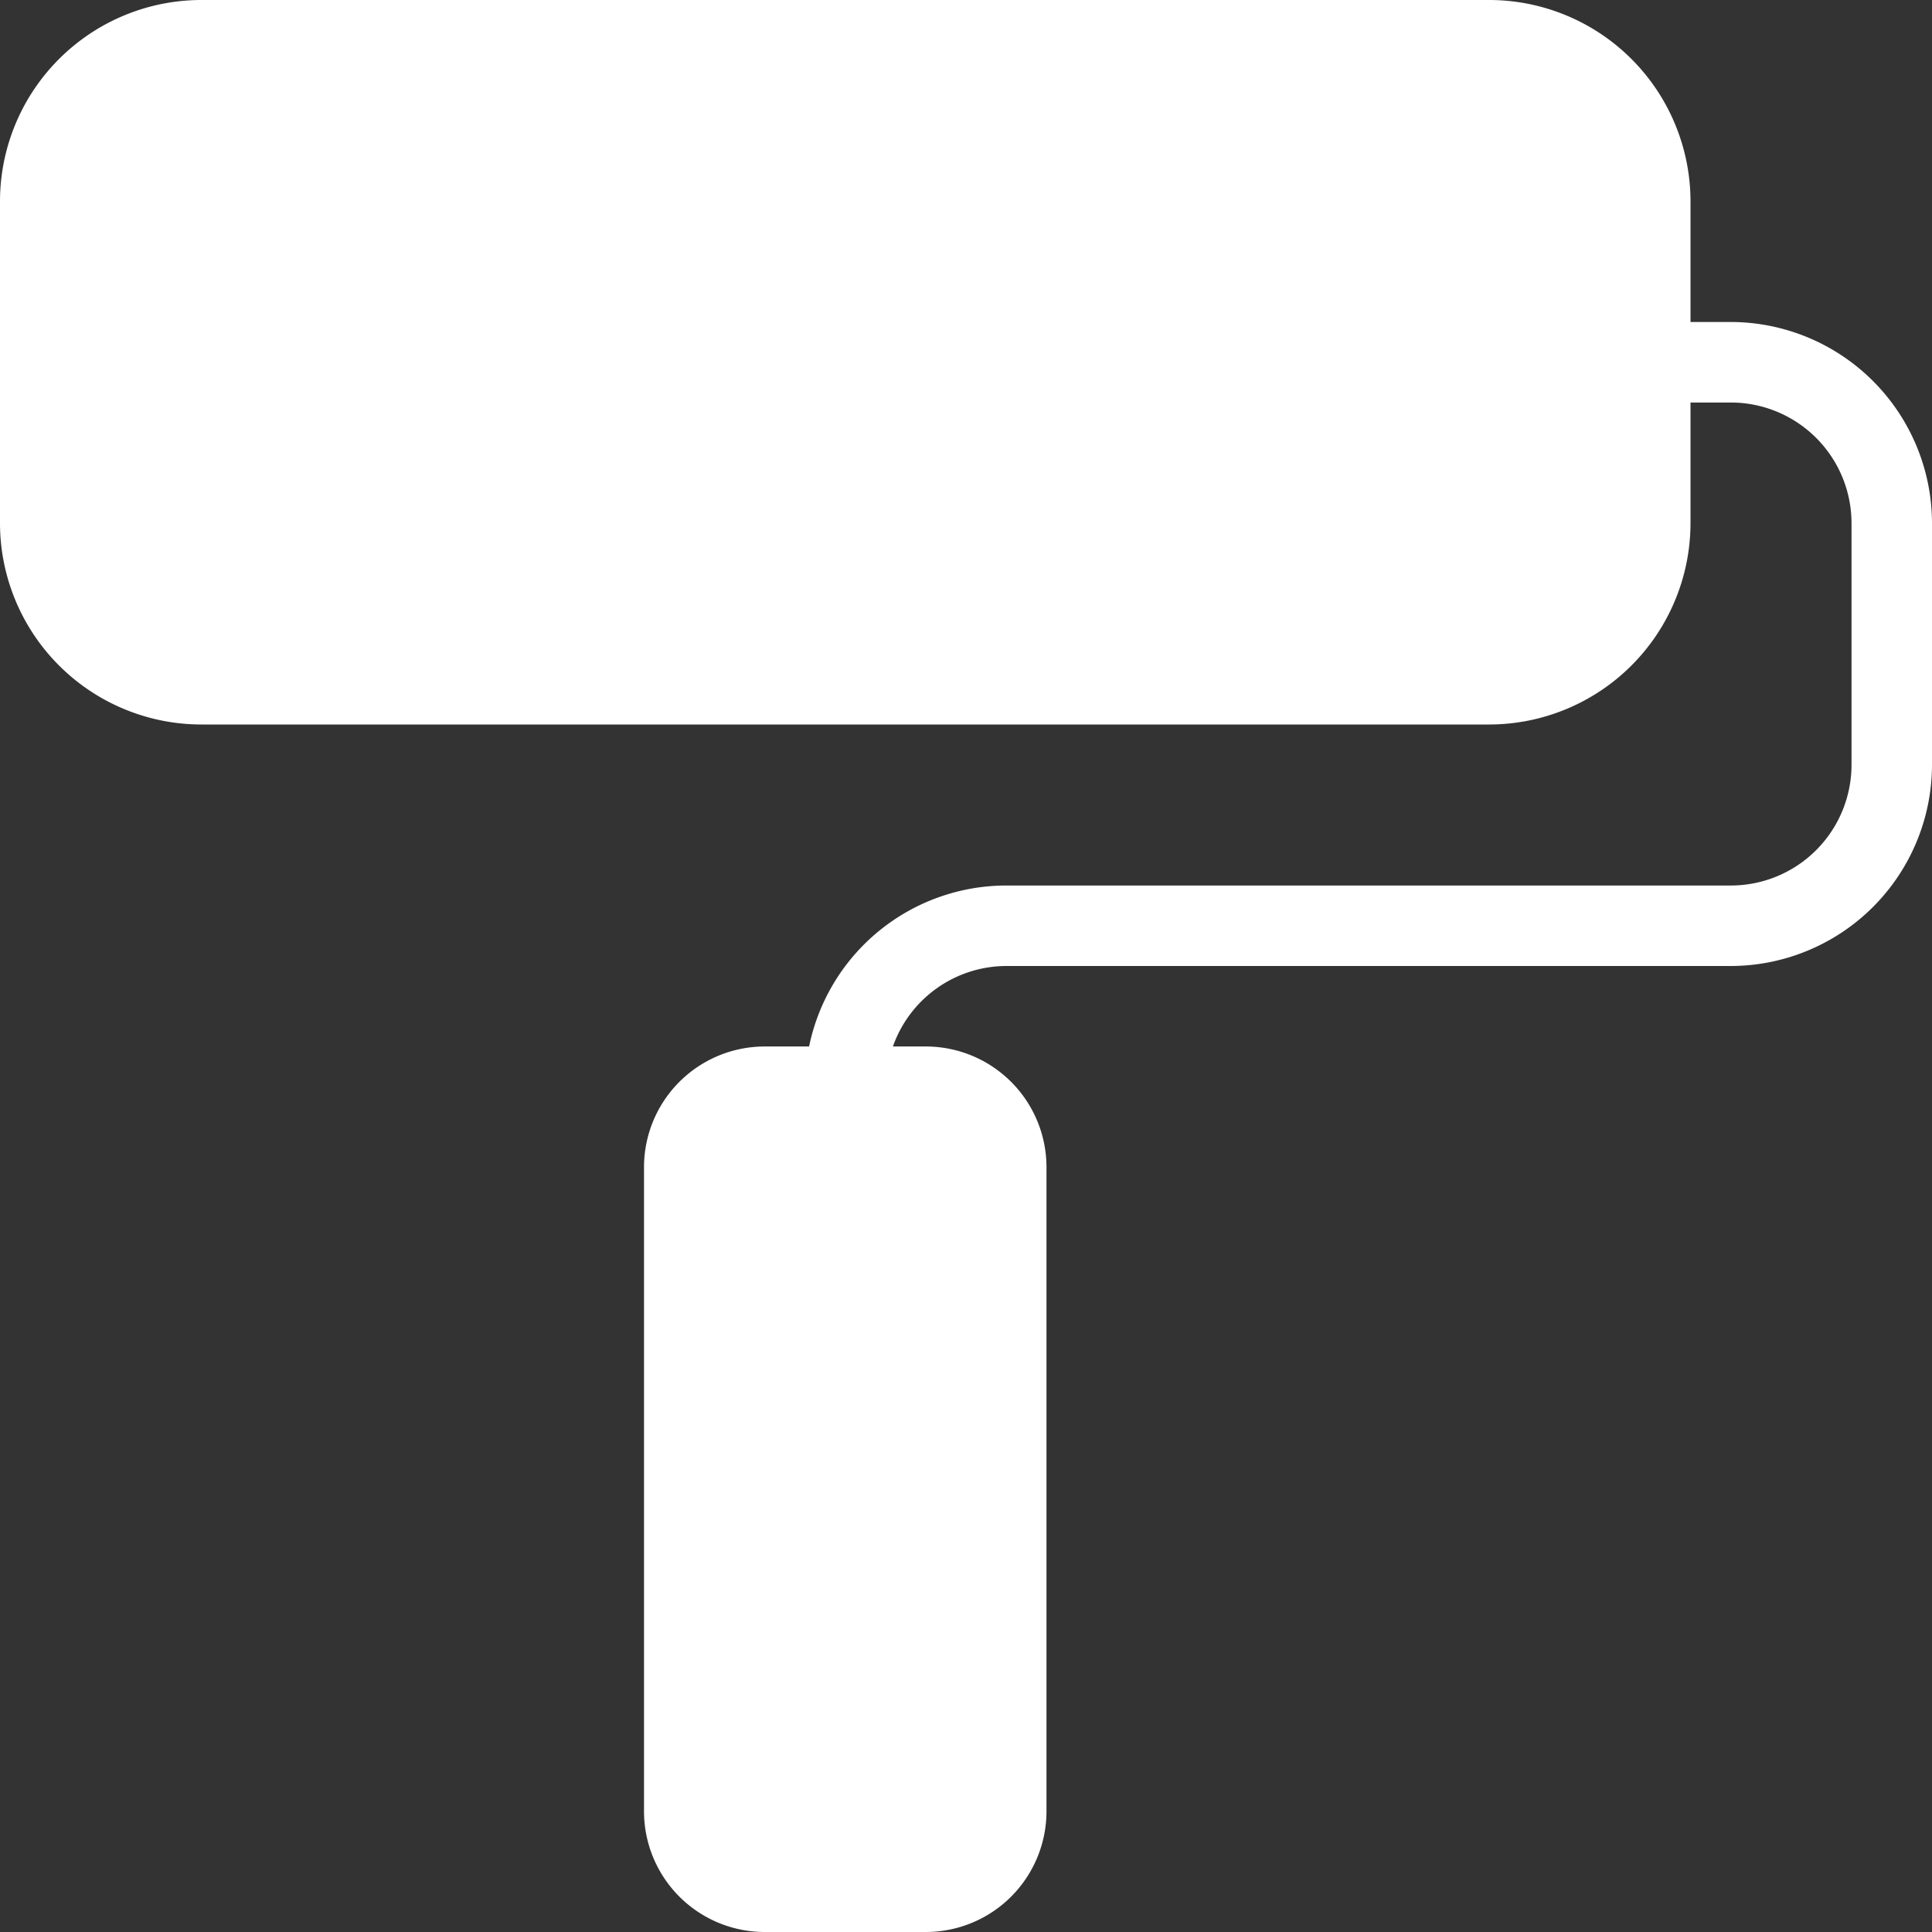
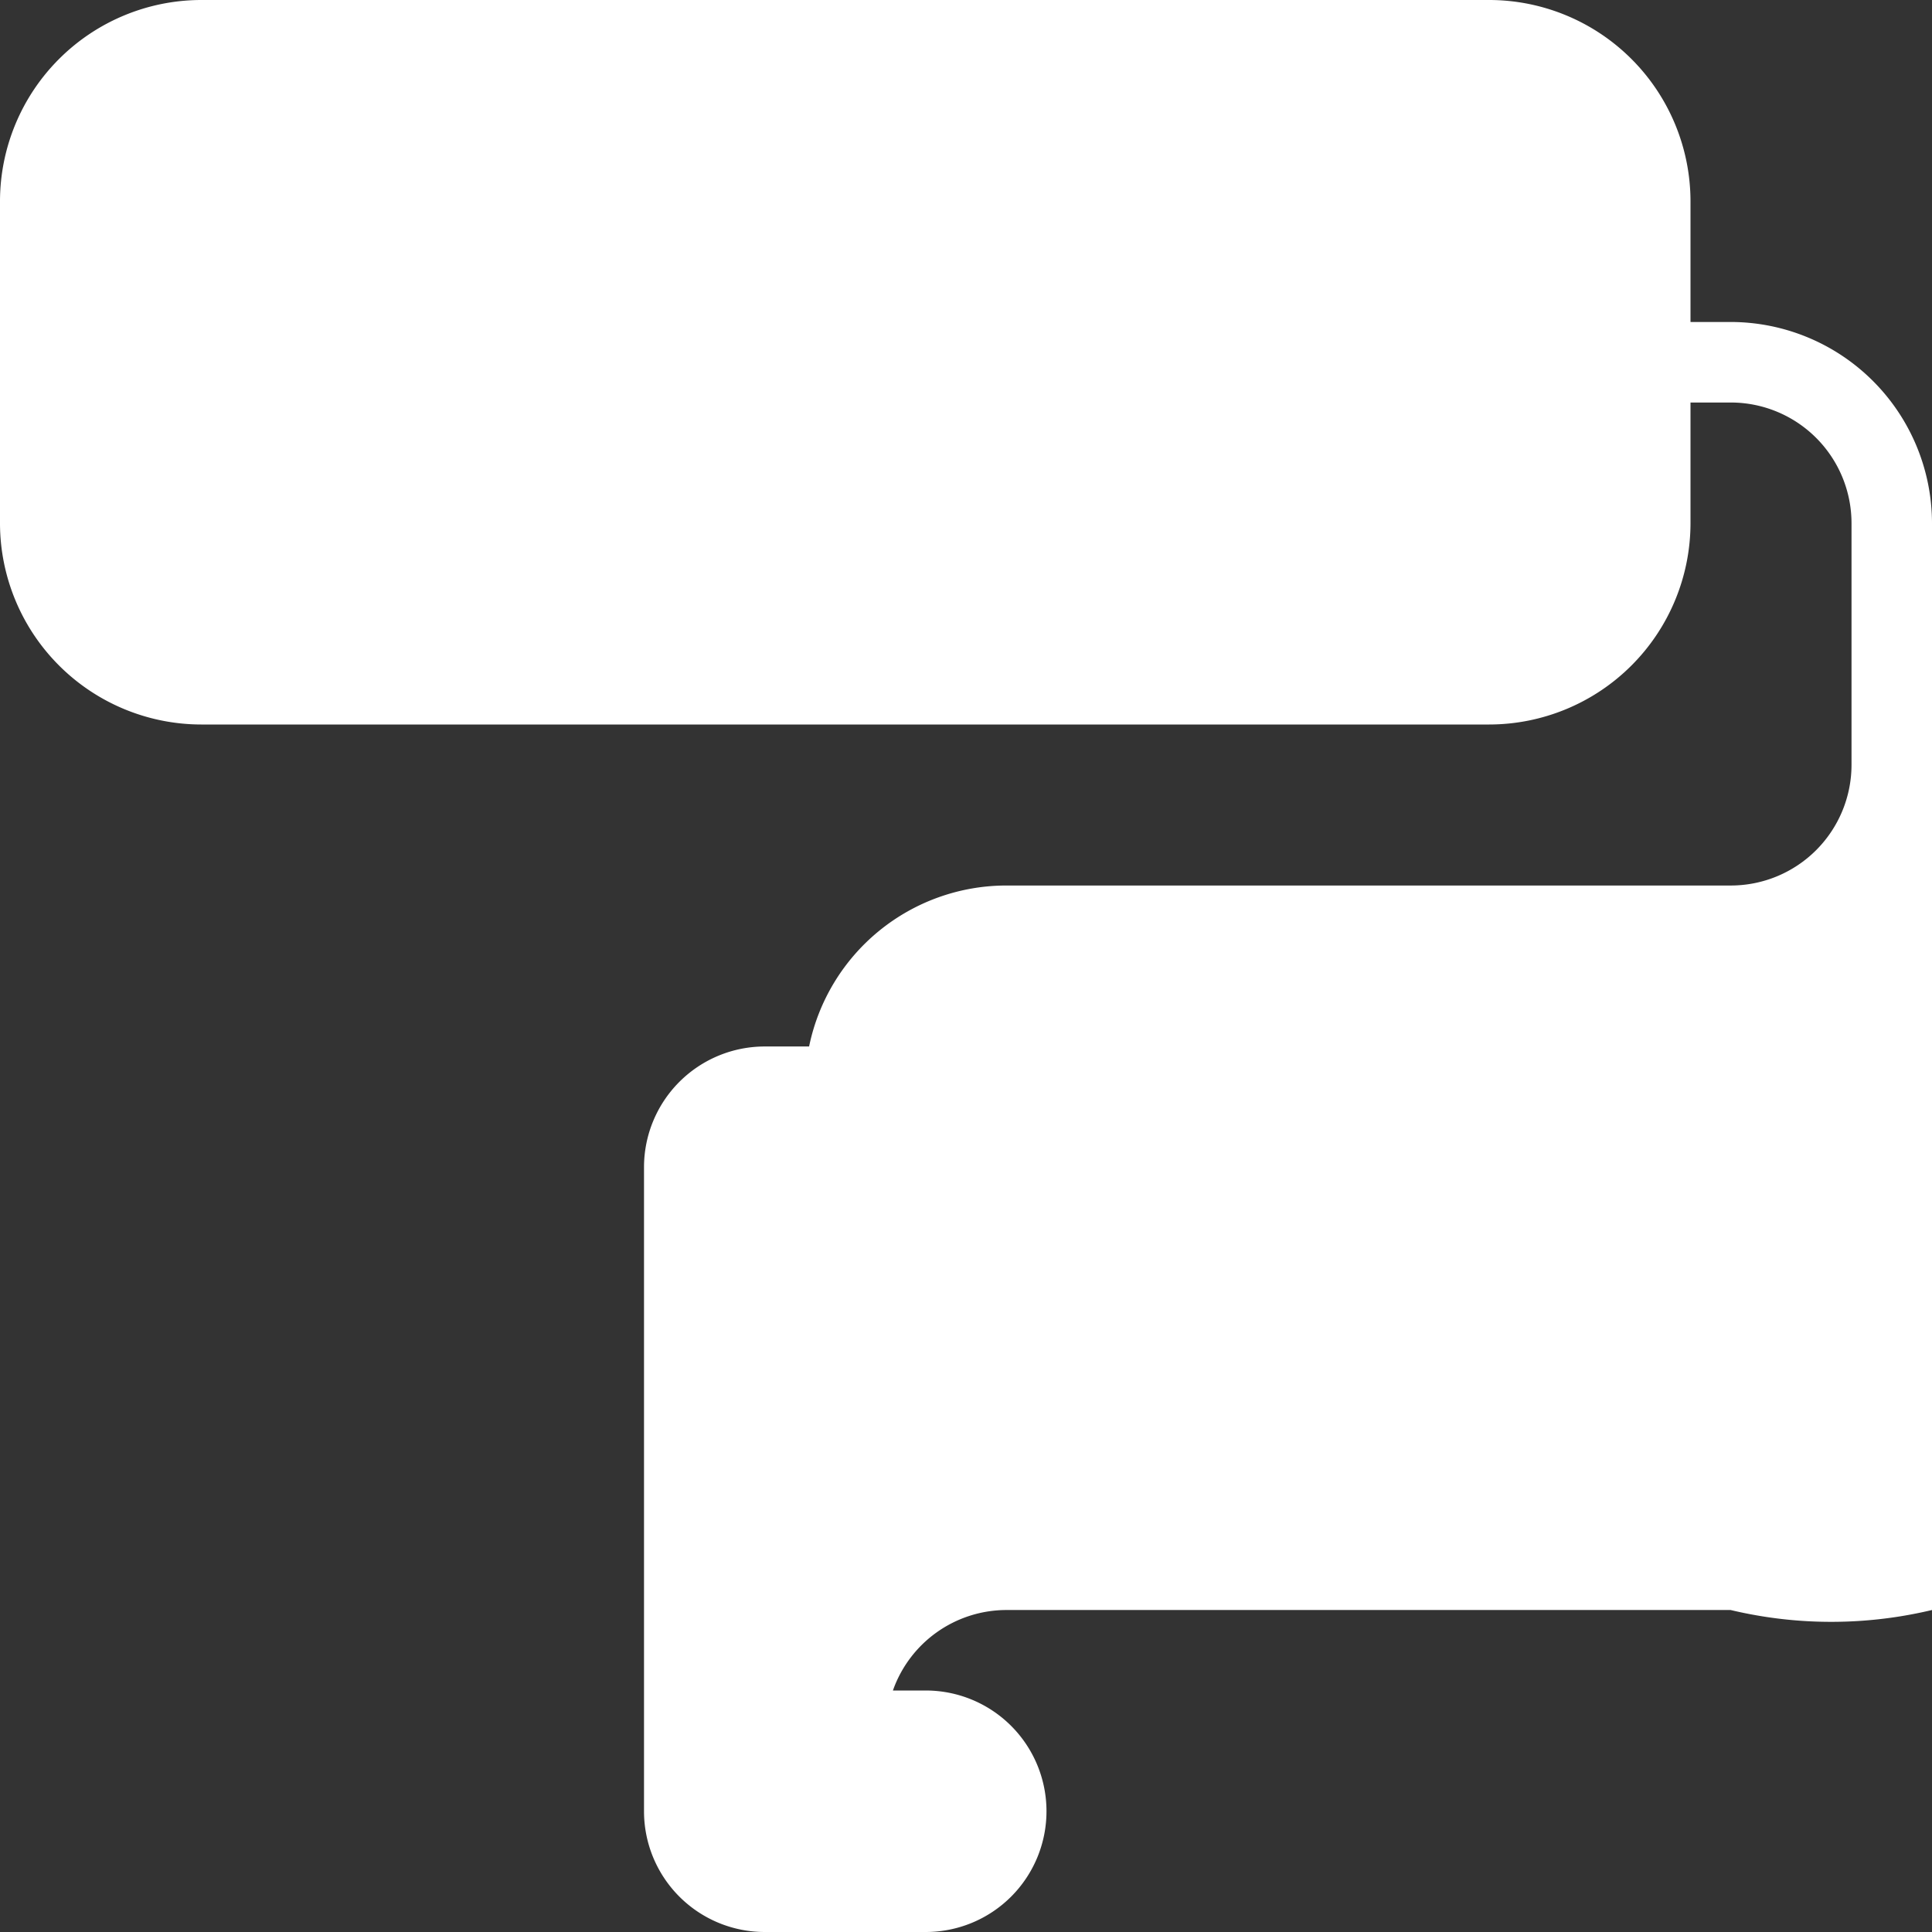
<svg xmlns="http://www.w3.org/2000/svg" viewBox="0 0 512 512">
  <rect x="0" y="0" width="512" height="512" fill="#333333" stroke="none" />
  <defs>
    <style>.cls-1{fill:#fff;}</style>
  </defs>
  <g id="Calque_2" data-name="Calque 2">
    <g id="Layer_1" data-name="Layer 1">
-       <path class="cls-1" d="M458.67,85.33H448v-32A53.4,53.4,0,0,0,394.67,0H53.33A53.4,53.4,0,0,0,0,53.33v85.34A53.4,53.4,0,0,0,53.33,192H394.67A53.4,53.4,0,0,0,448,138.67v-32h10.67a32,32,0,0,1,32,32v64a32,32,0,0,1-32,32h-192a53.39,53.39,0,0,0-52.25,42.66H202.67a32,32,0,0,0-32,32V480a32,32,0,0,0,32,32h42.66a32,32,0,0,0,32-32V309.33a32,32,0,0,0-32-32h-8.7a31.94,31.94,0,0,1,30-21.33h192A53.4,53.4,0,0,0,512,202.67v-64A53.4,53.4,0,0,0,458.67,85.33Z" />
+       <path class="cls-1" d="M458.67,85.33H448v-32A53.4,53.4,0,0,0,394.67,0H53.33A53.4,53.4,0,0,0,0,53.33v85.34A53.4,53.4,0,0,0,53.33,192H394.67A53.4,53.4,0,0,0,448,138.67v-32h10.67a32,32,0,0,1,32,32v64a32,32,0,0,1-32,32h-192a53.39,53.39,0,0,0-52.25,42.66H202.67a32,32,0,0,0-32,32V480a32,32,0,0,0,32,32h42.66a32,32,0,0,0,32-32a32,32,0,0,0-32-32h-8.7a31.94,31.94,0,0,1,30-21.33h192A53.4,53.4,0,0,0,512,202.67v-64A53.4,53.4,0,0,0,458.67,85.33Z" />
    </g>
  </g>
</svg>